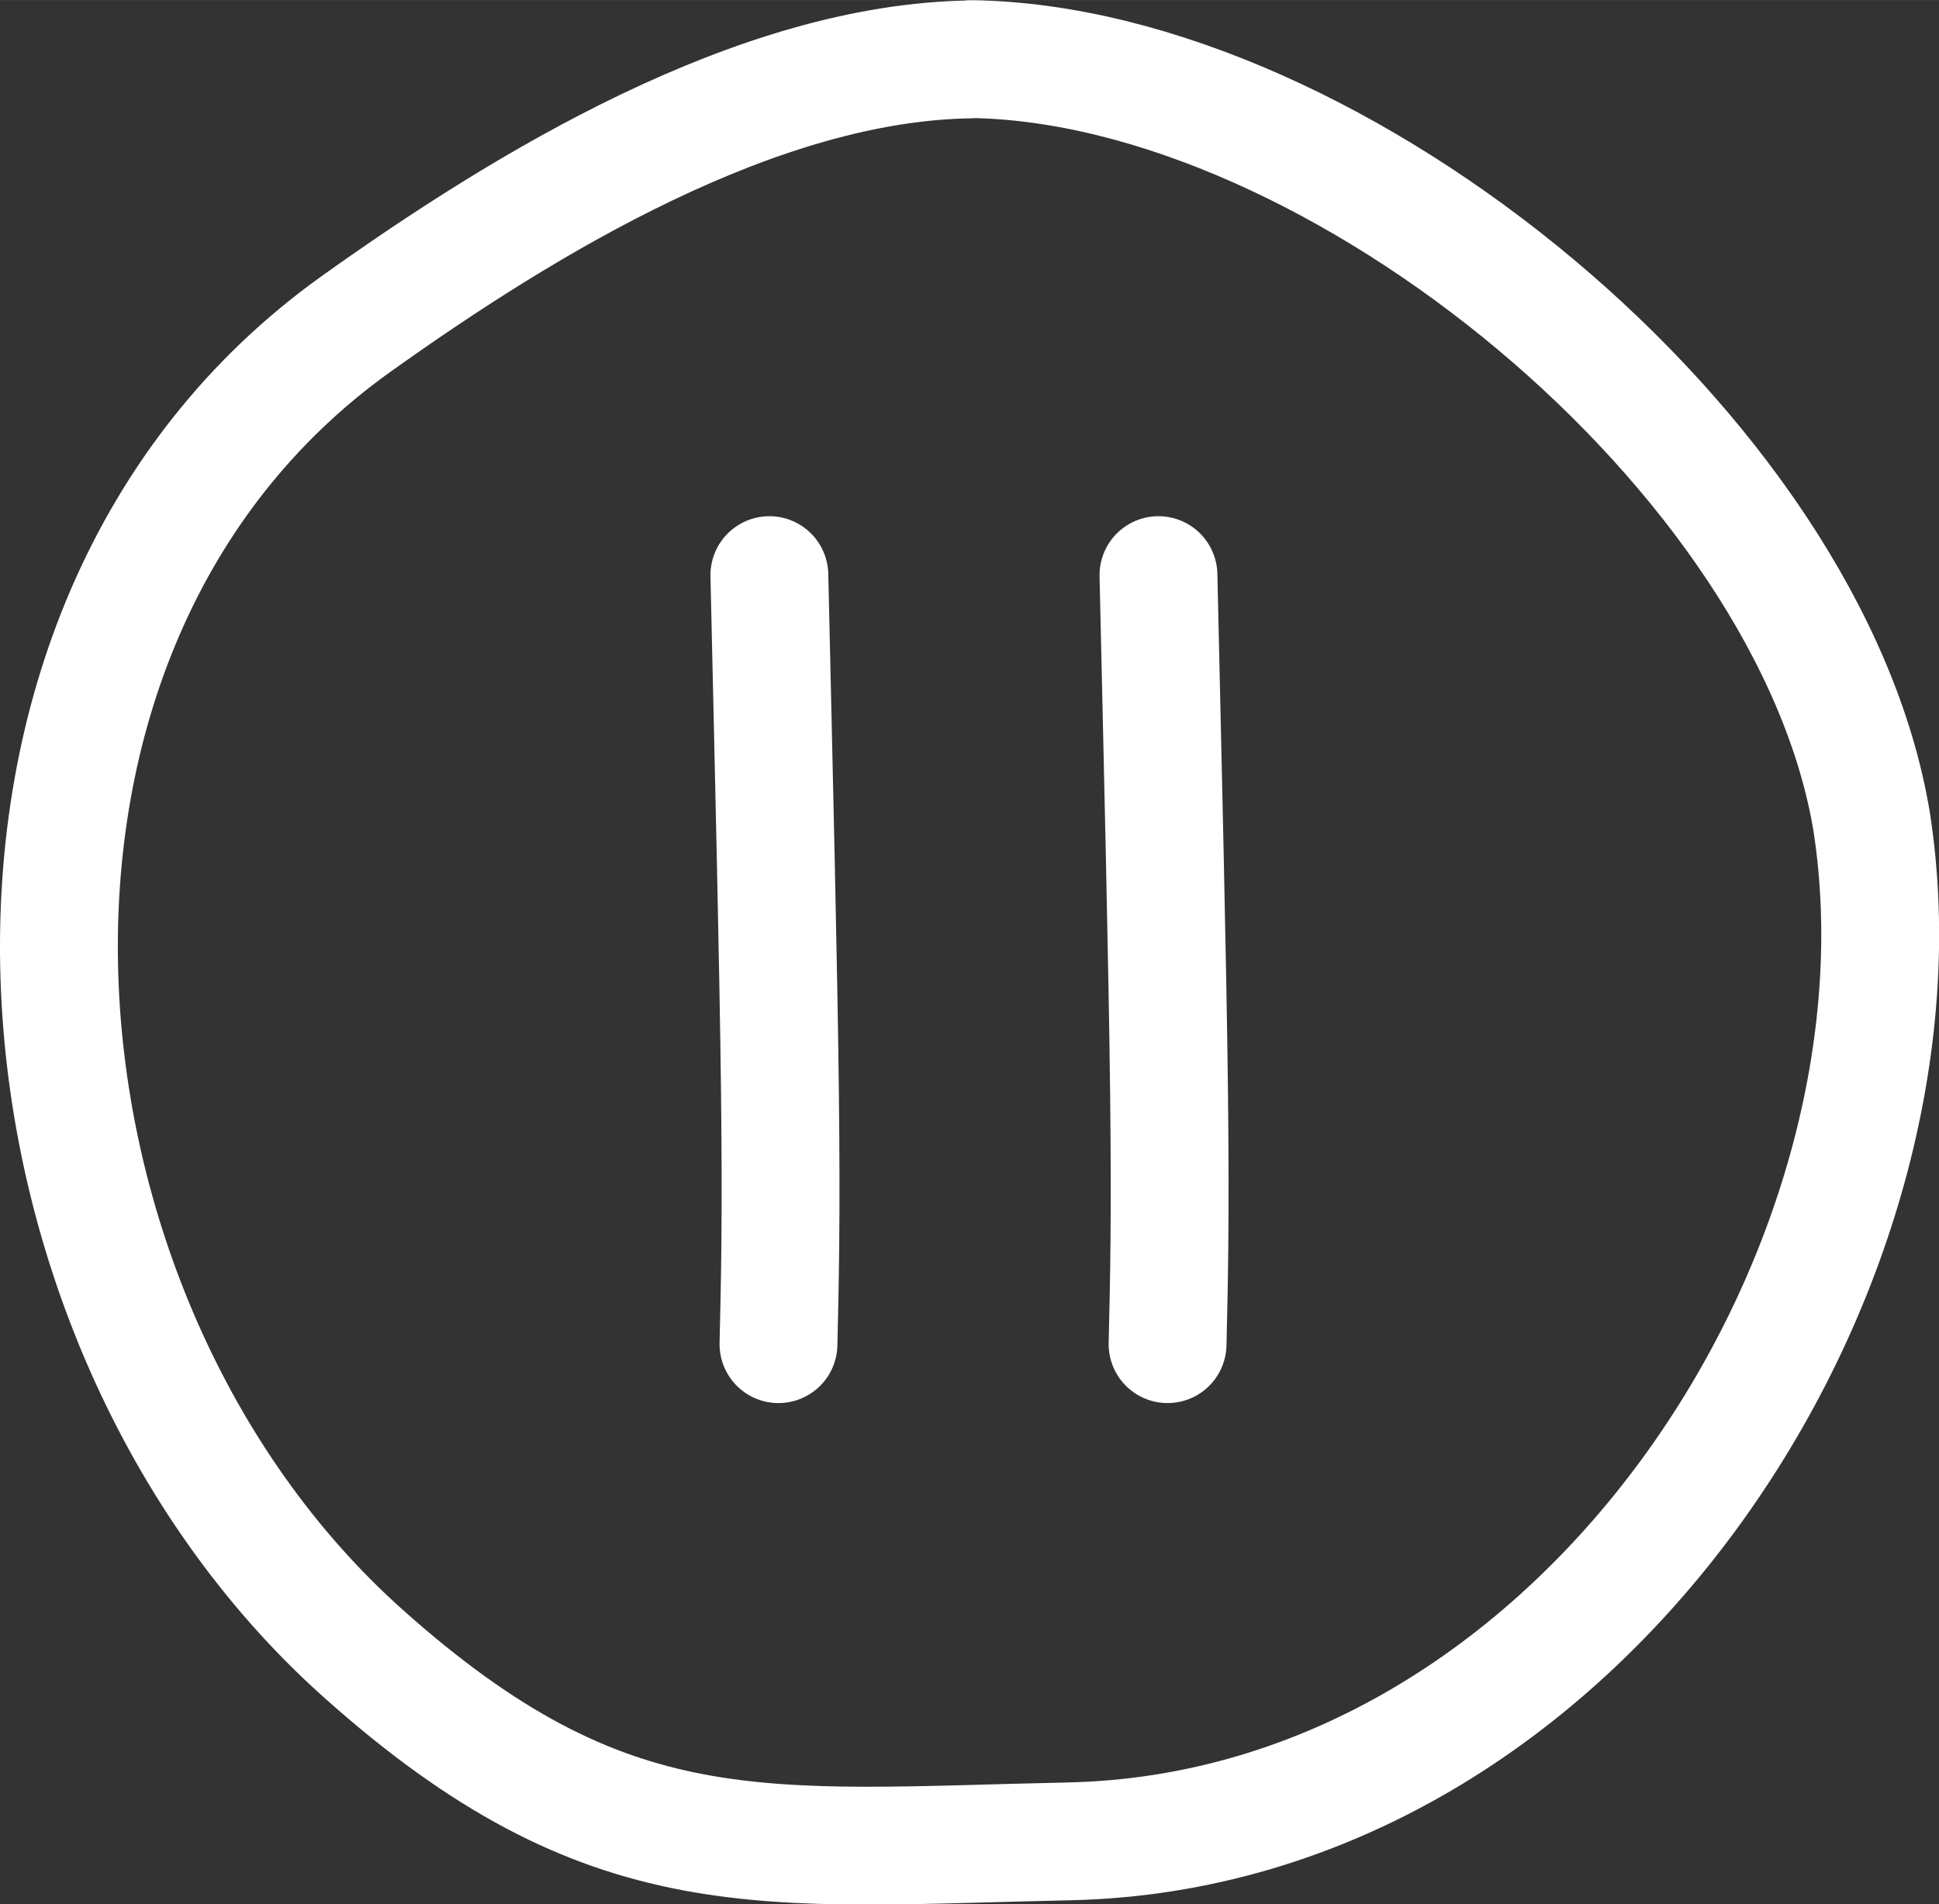
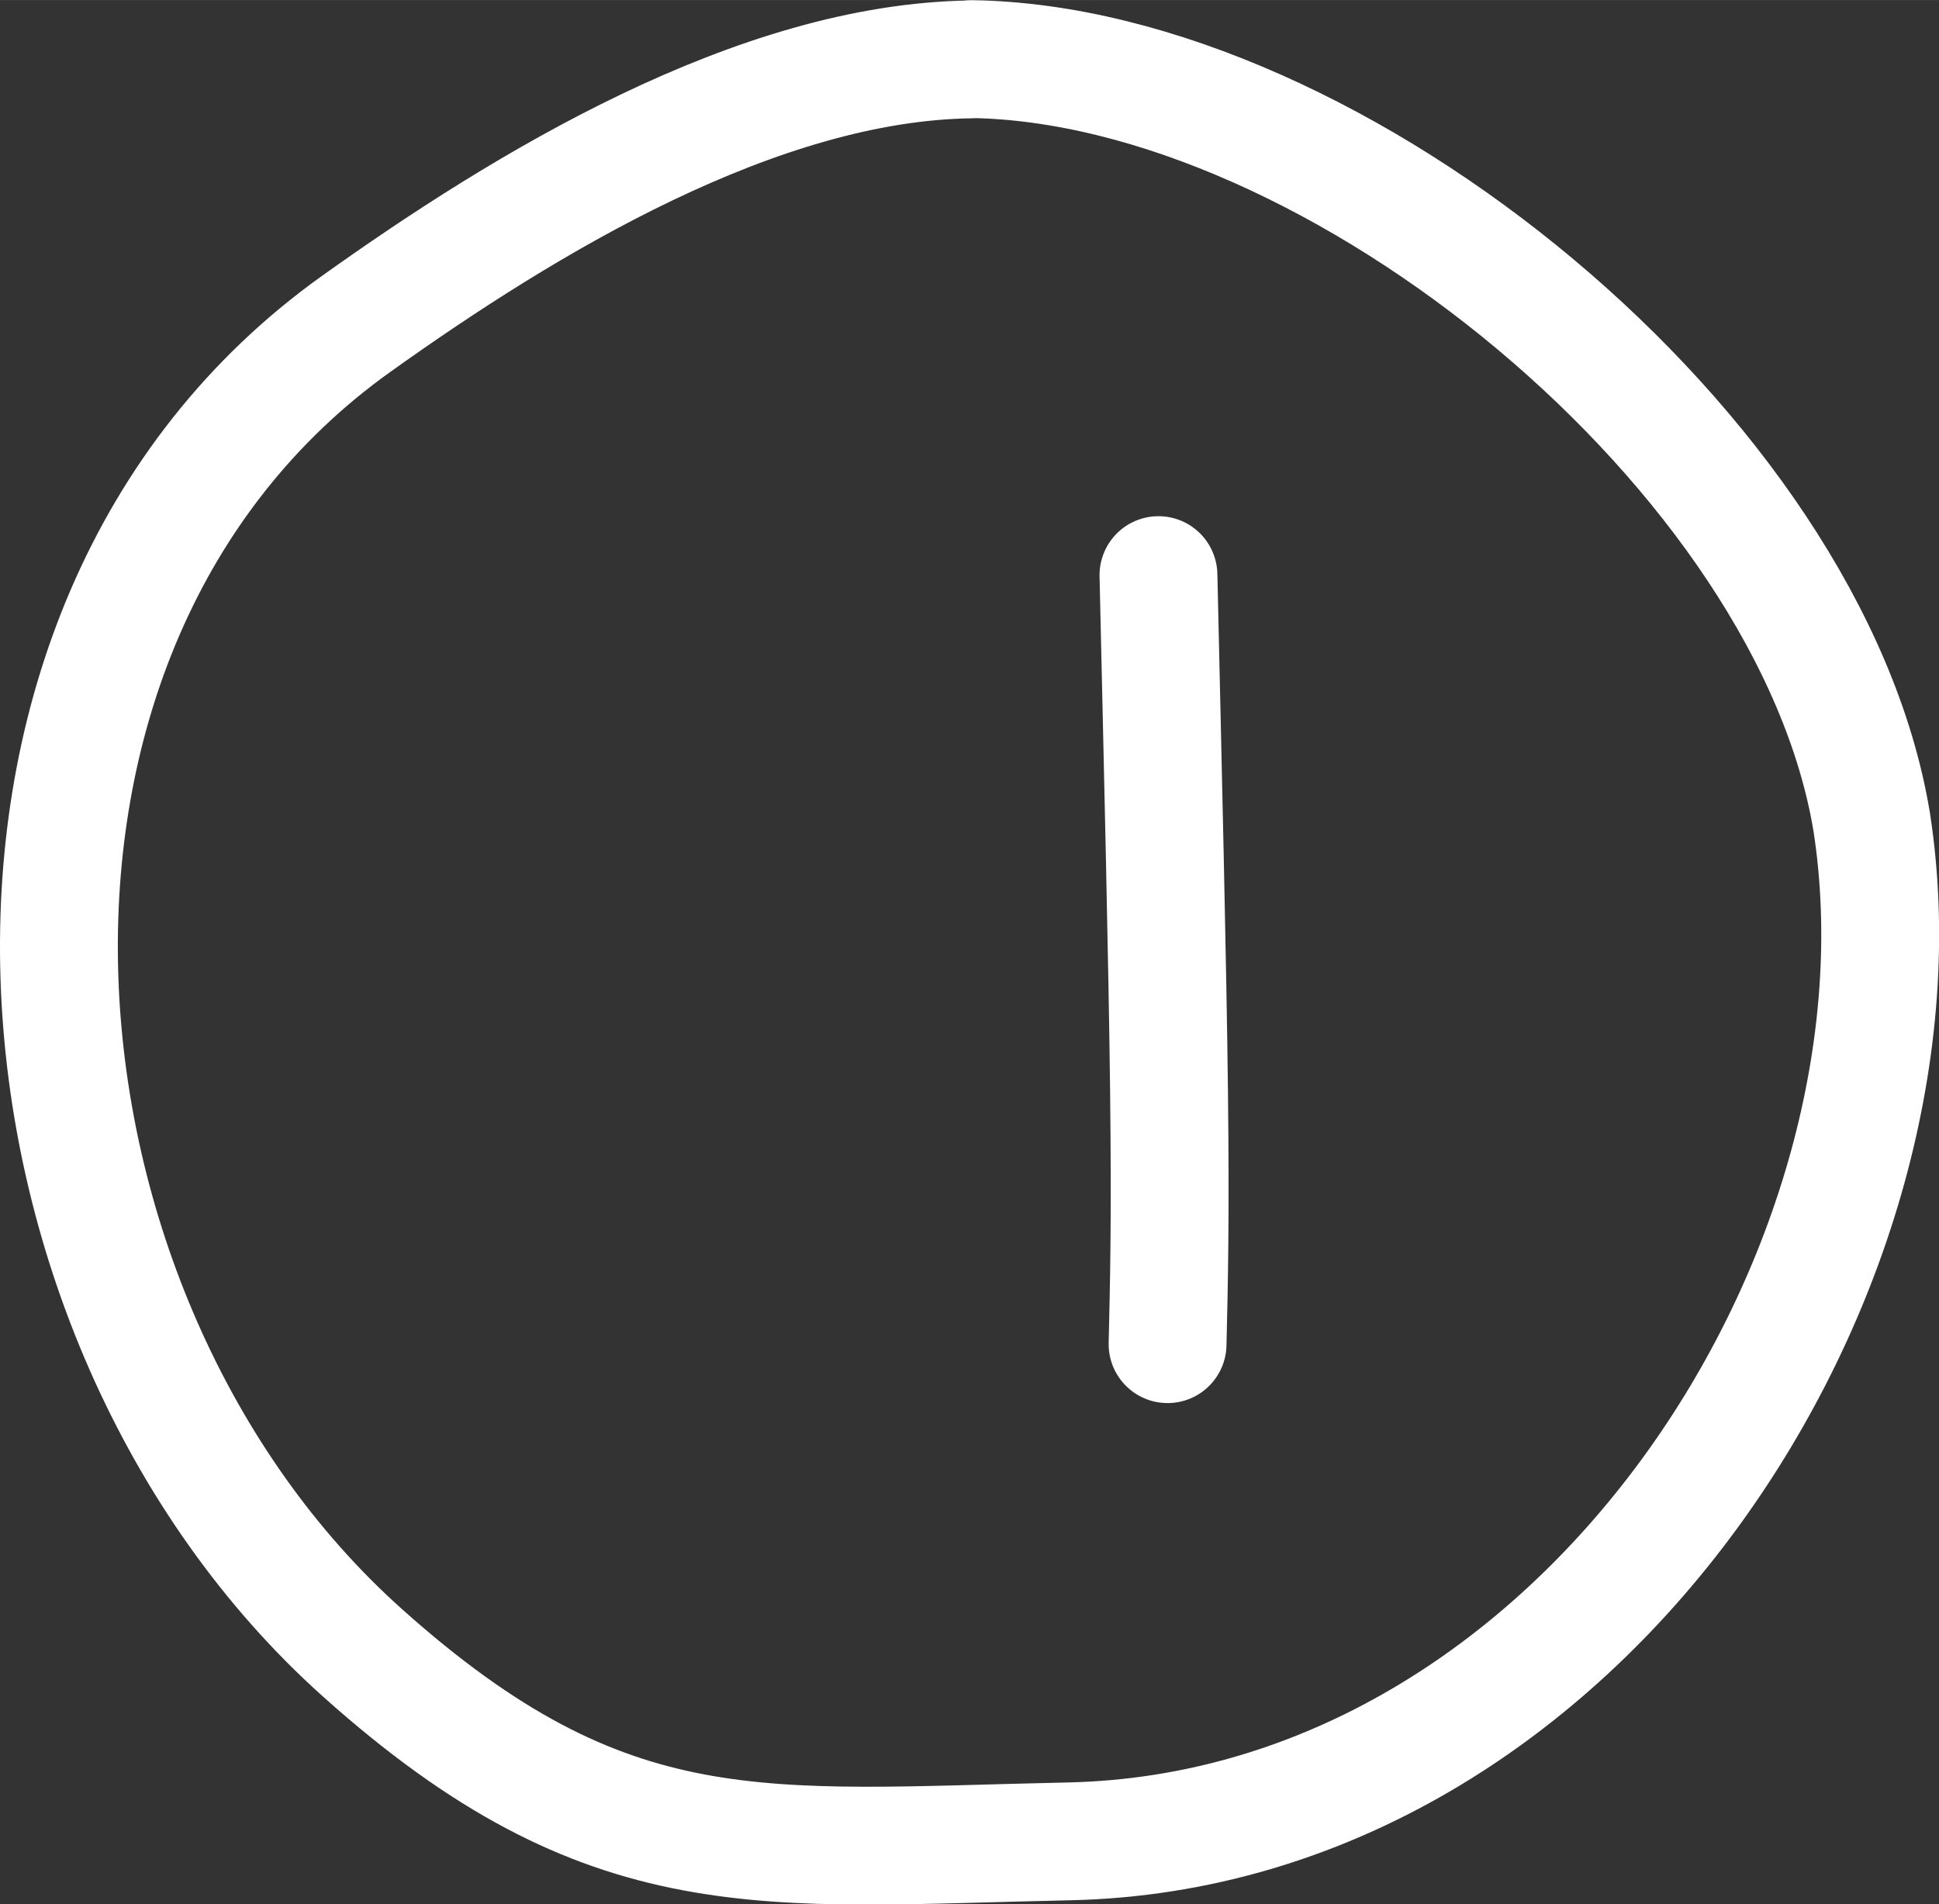
<svg xmlns="http://www.w3.org/2000/svg" viewBox="0 0 65.98 64.8" style="shape-rendering:geometricPrecision; text-rendering:geometricPrecision; image-rendering:optimizeQuality; fill-rule:evenodd; clip-rule:evenodd" version="1.1" height="9.574mm" width="9.748mm" xml:space="preserve">
  <rect x="0" y="0" width="65.98" height="64.8" fill="#333333" stroke="none" />
  <defs>
    <style type="text/css">
   
    .str0 {stroke:white;stroke-width:4.01;stroke-linecap:round;stroke-linejoin:round;stroke-miterlimit:22.926}
    .fil0 {fill:none}
   
  </style>
  </defs>
  <g id="Camada_x0020_1">
    <path d="M33.04 2.01c12.43,0.17 28.58,13.43 30.65,25.96 2.34,15.12 -9.79,34.31 -27.32,34.69 -10.45,0.22 -15.65,1.09 -24.04,-6.42 -12.73,-11.4 -14.69,-34.88 -0.21,-45.22 5.77,-4.12 13.65,-8.91 20.93,-9z" class="fil0 str0" />
    <g id="_1565281477168">
-       <path d="M26.18 19.57c0.15,6.62 0.31,13.24 0.36,17.6 0.05,4.36 0,6.46 -0.05,8.57" class="fil0 str0" />
      <path d="M39.42 19.57c0.15,6.62 0.31,13.24 0.36,17.6 0.05,4.36 0,6.46 -0.05,8.57" class="fil0 str0" />
    </g>
  </g>
</svg>